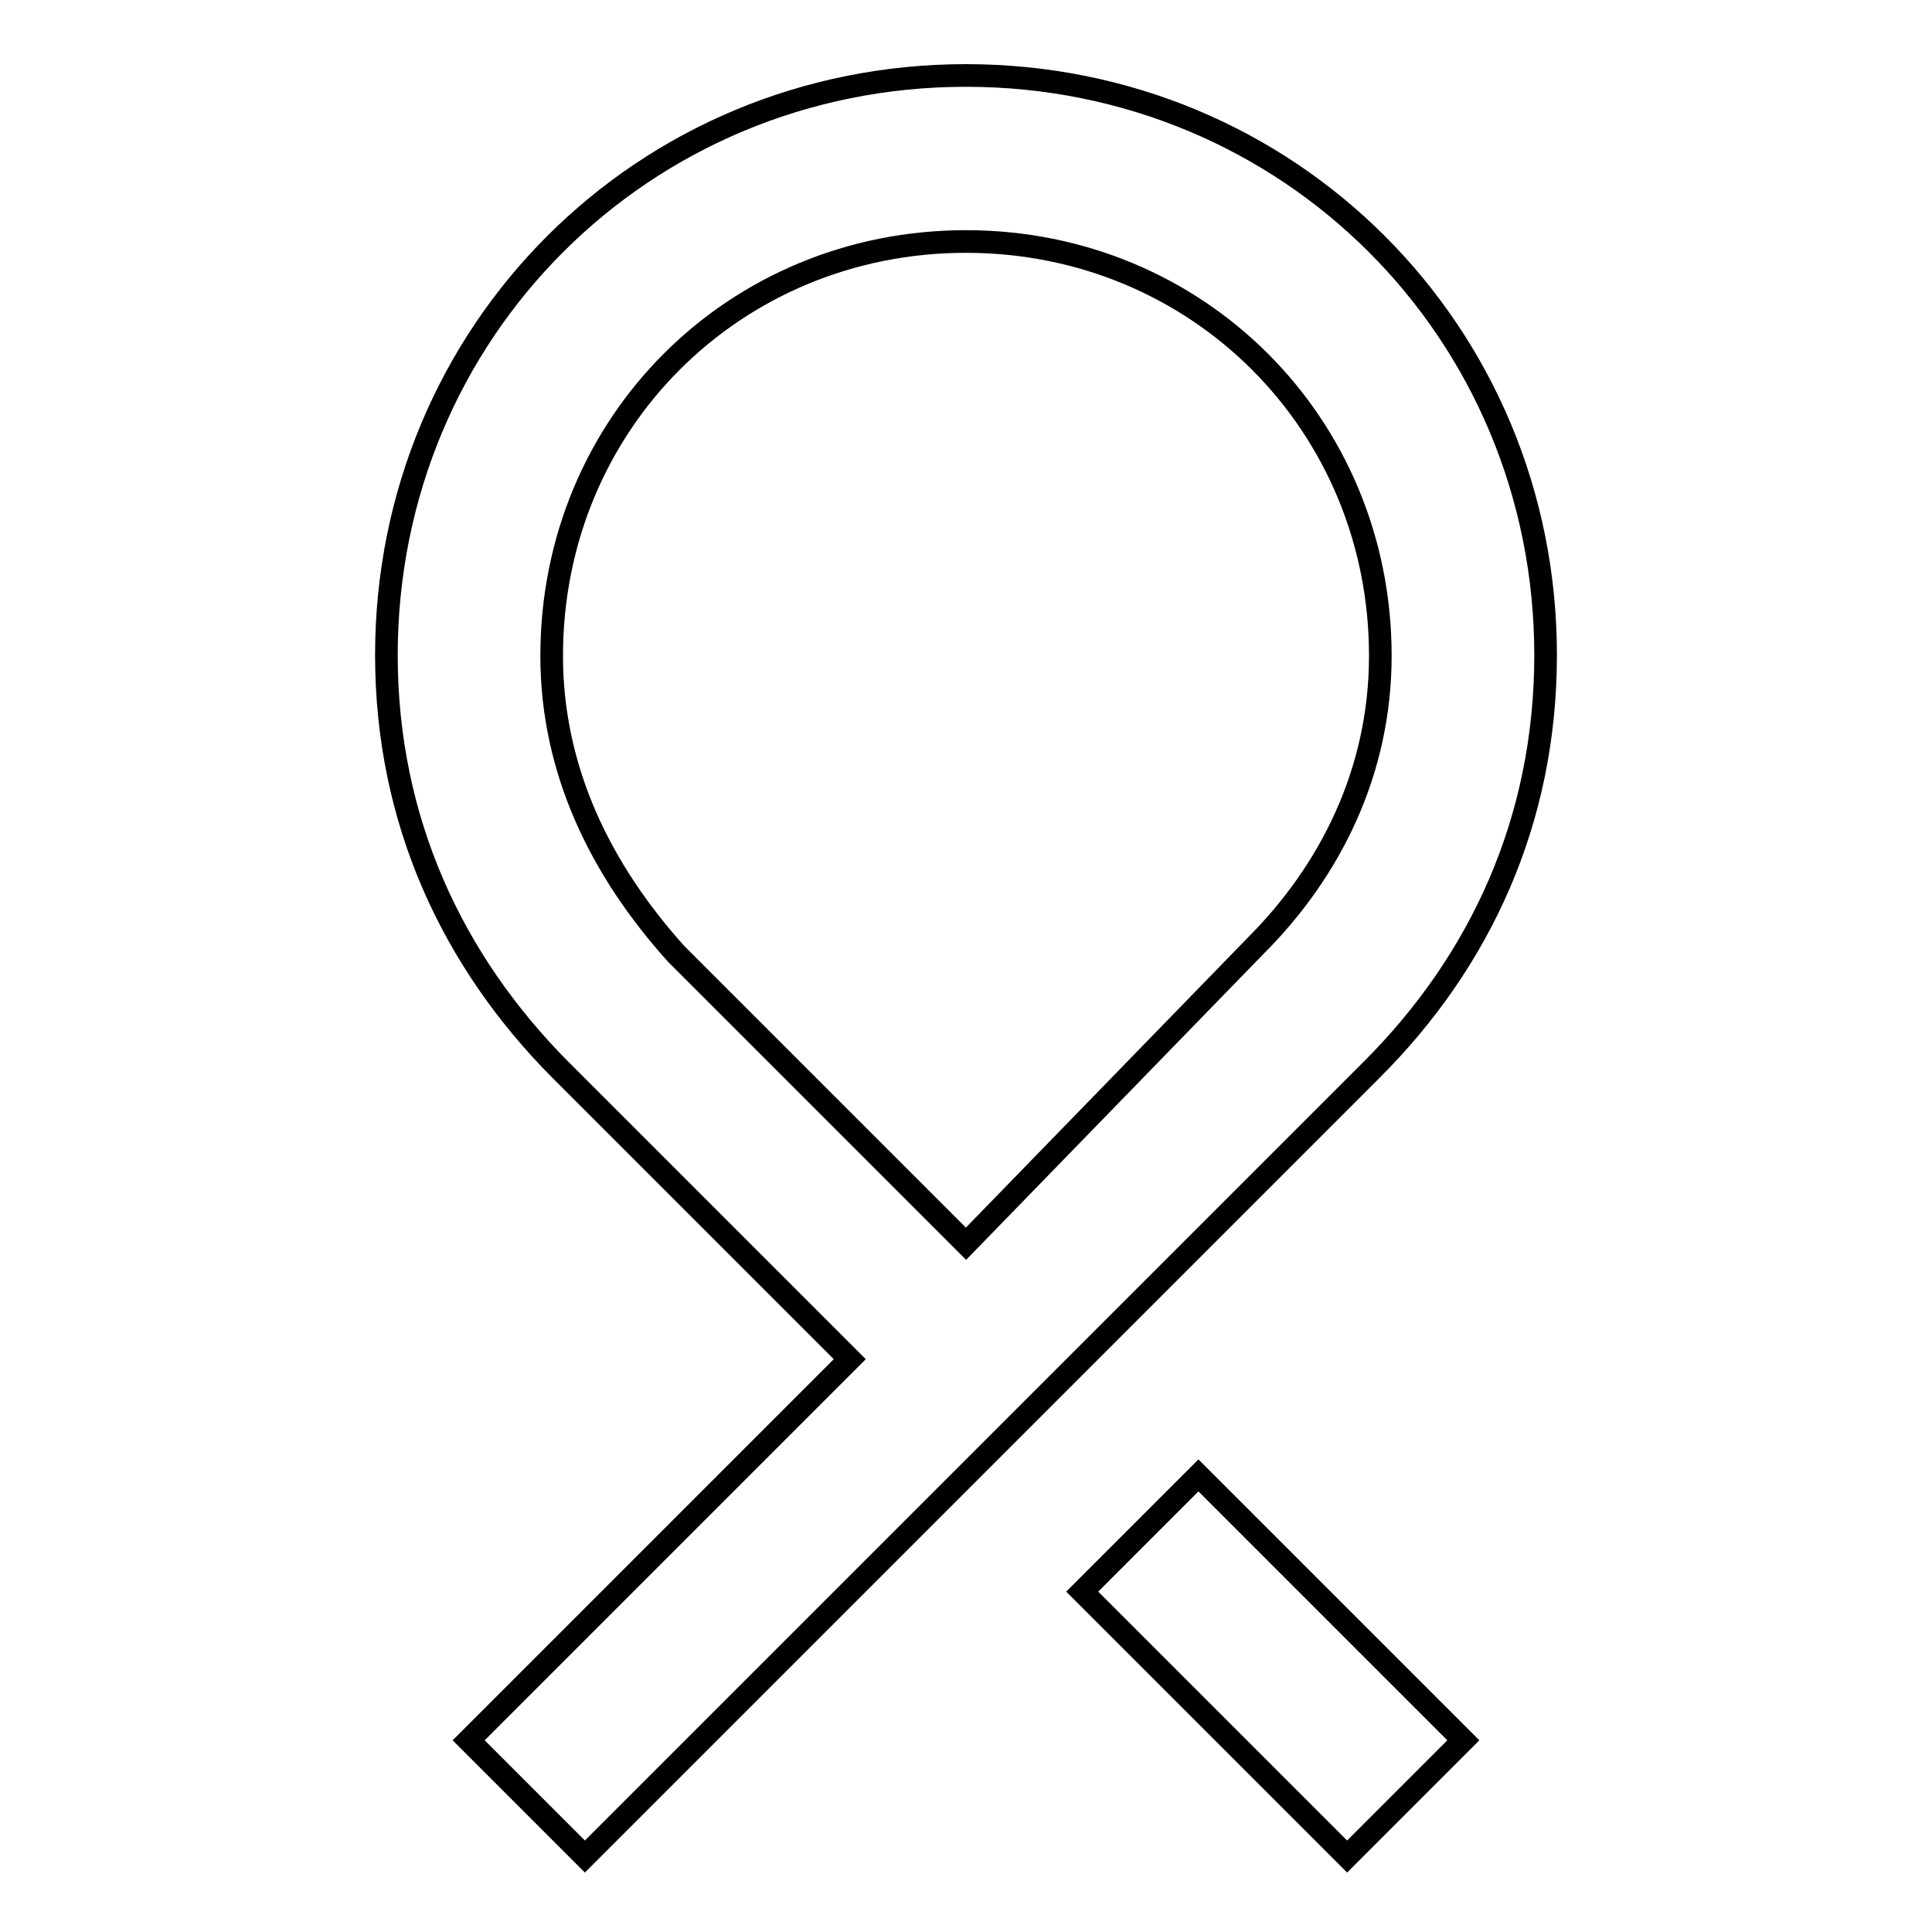
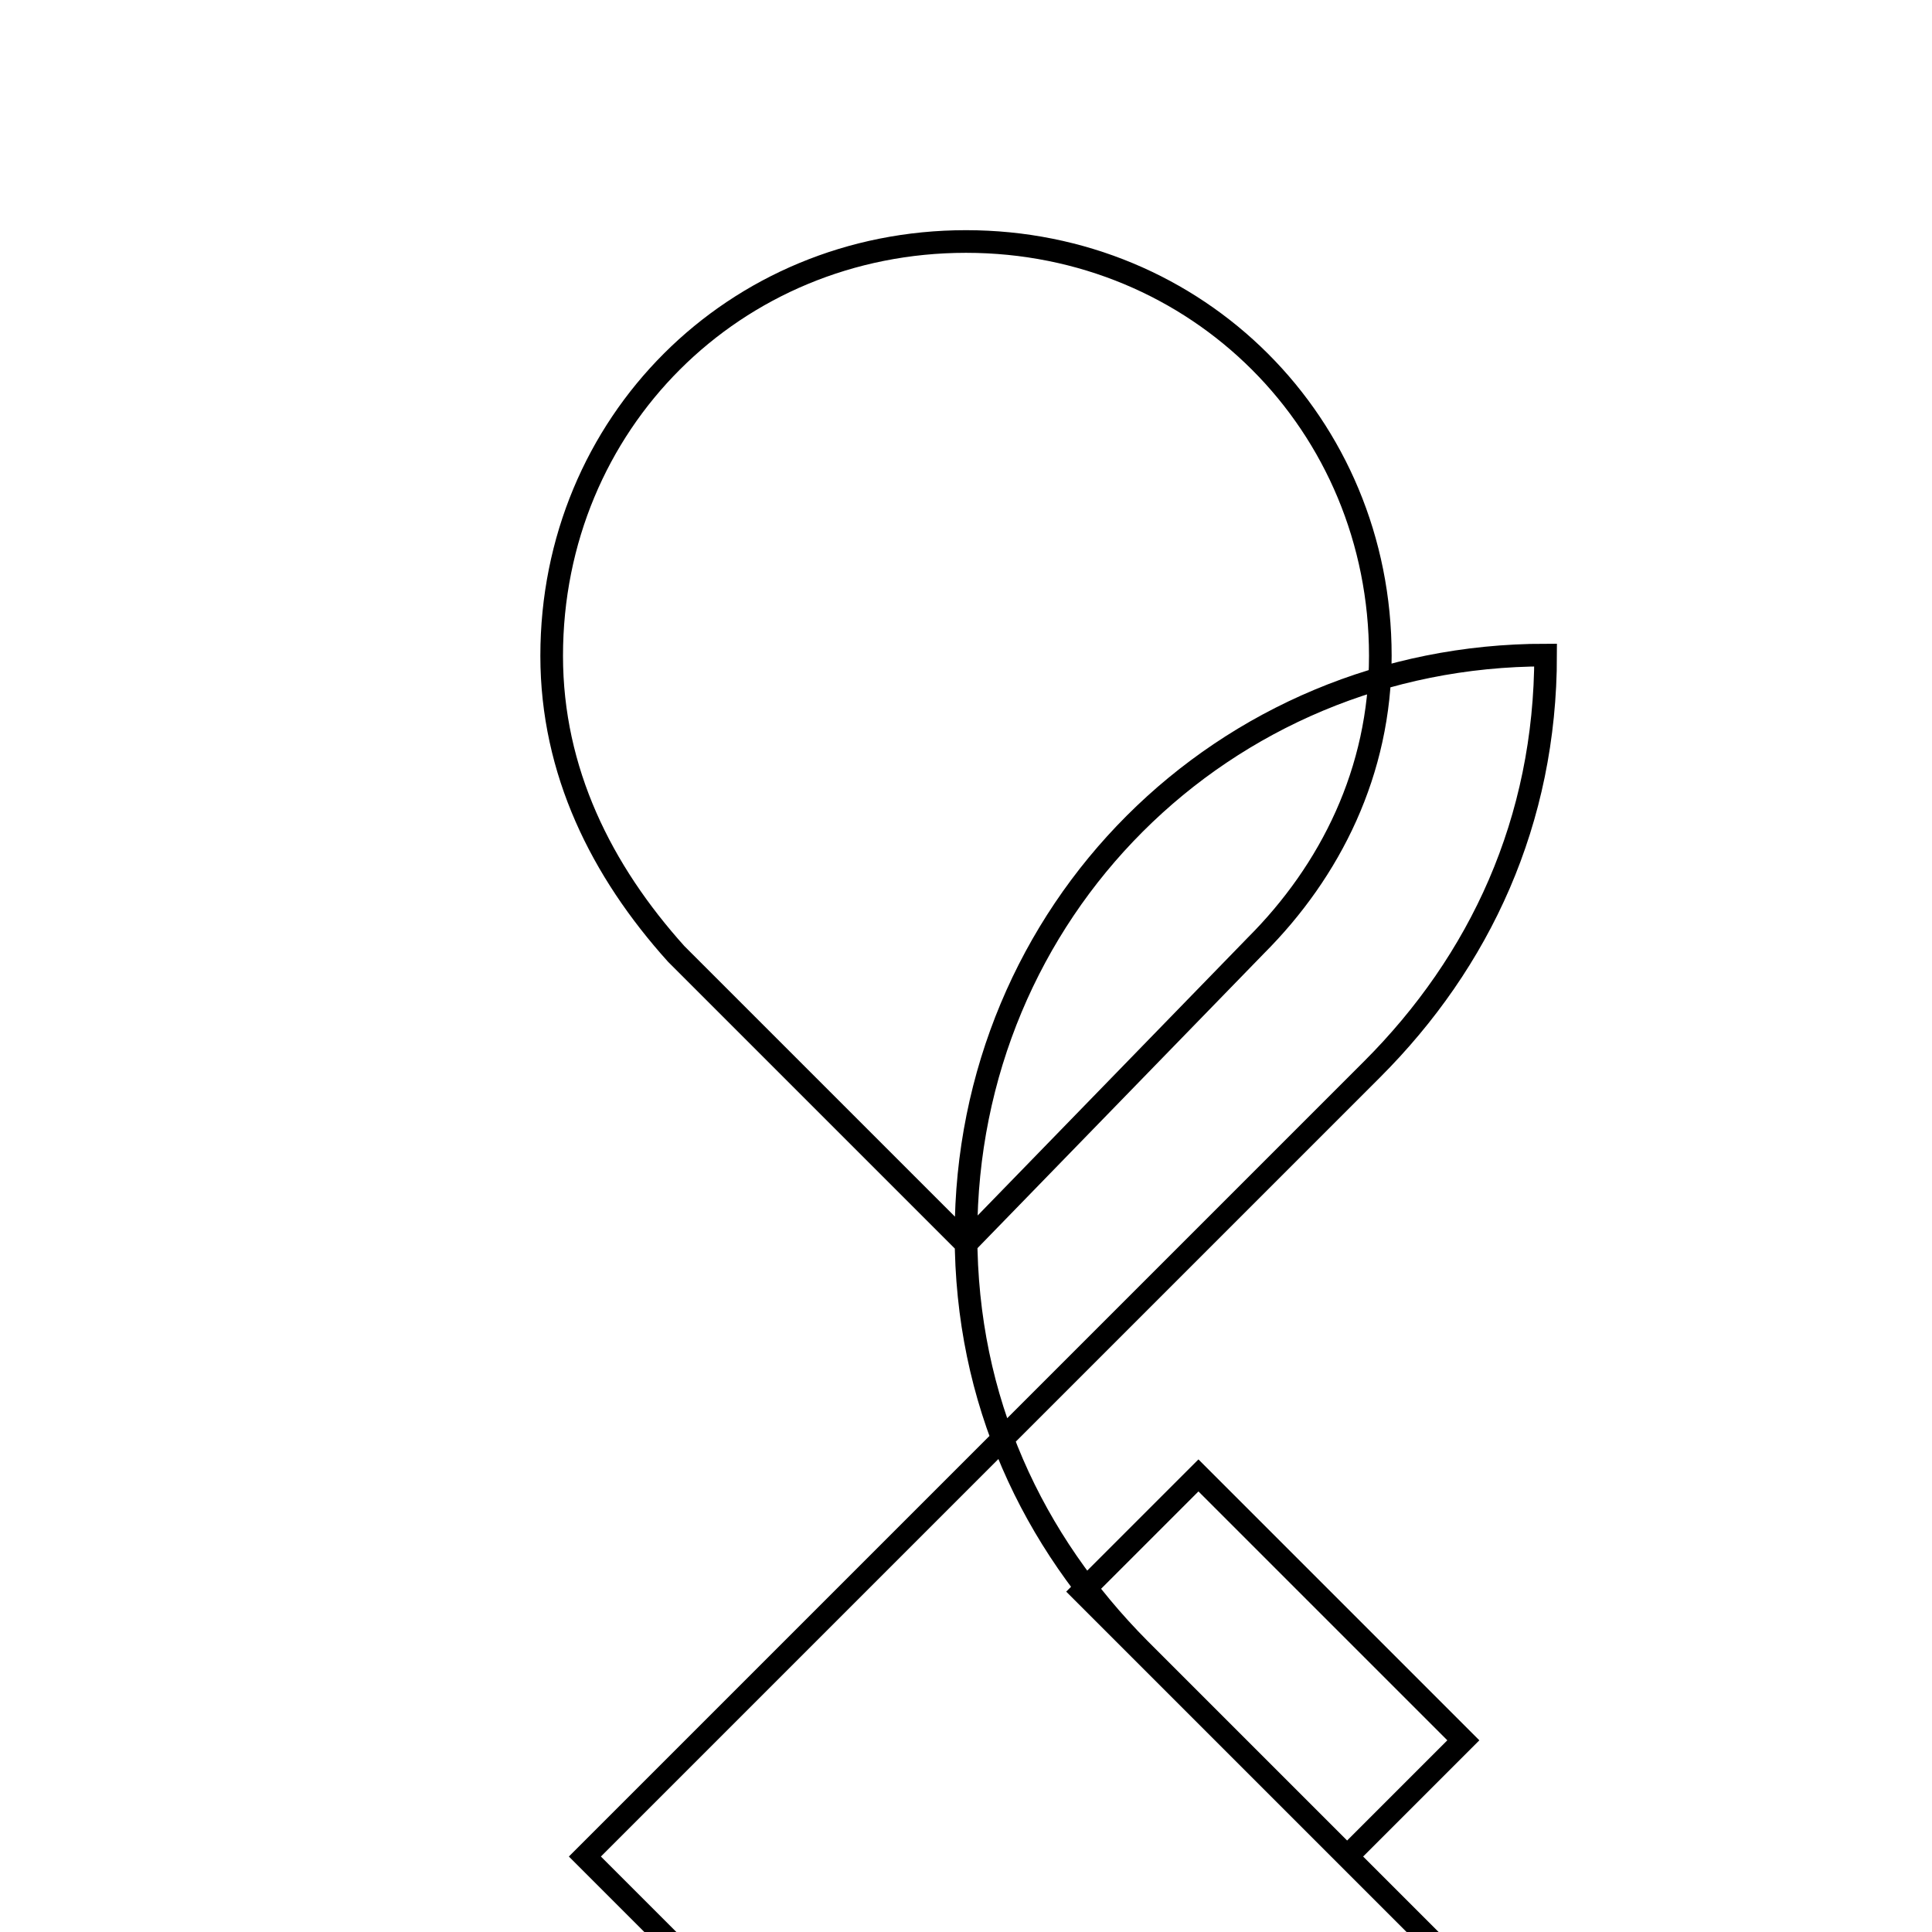
<svg xmlns="http://www.w3.org/2000/svg" version="1.1" x="0px" y="0px" viewBox="0 0 256 256" enable-background="new 0 0 256 256" xml:space="preserve">
  <g>
    <g>
-       <path stroke-width="3" fill-opacity="0" stroke="#000000" d="M181.8,141.7c14.3-14.3,23-32.9,23-54.9c0-42.8-34-76.8-76.8-76.8c-42.8,0-76.8,34-76.8,76.8c0,22,8.8,40.6,23,54.9l0,0l38.4,38.4l-50.5,50.5L77.5,246L181.8,141.7L181.8,141.7z M166.4,125.3L166.4,125.3L128,164.8l-38.4-38.4c-9.9-11-16.5-24.2-16.5-39.5C73.1,56.1,97.3,32,128,32c30.7,0,54.9,24.2,54.9,54.9C182.9,102.2,176.3,115.4,166.4,125.3L166.4,125.3L166.4,125.3z M143.4,210.9l35.1,35.1l15.4-15.4l-35.1-35.1L143.4,210.9L143.4,210.9z" />
+       <path stroke-width="3" fill-opacity="0" stroke="#000000" d="M181.8,141.7c14.3-14.3,23-32.9,23-54.9c-42.8,0-76.8,34-76.8,76.8c0,22,8.8,40.6,23,54.9l0,0l38.4,38.4l-50.5,50.5L77.5,246L181.8,141.7L181.8,141.7z M166.4,125.3L166.4,125.3L128,164.8l-38.4-38.4c-9.9-11-16.5-24.2-16.5-39.5C73.1,56.1,97.3,32,128,32c30.7,0,54.9,24.2,54.9,54.9C182.9,102.2,176.3,115.4,166.4,125.3L166.4,125.3L166.4,125.3z M143.4,210.9l35.1,35.1l15.4-15.4l-35.1-35.1L143.4,210.9L143.4,210.9z" />
    </g>
  </g>
</svg>